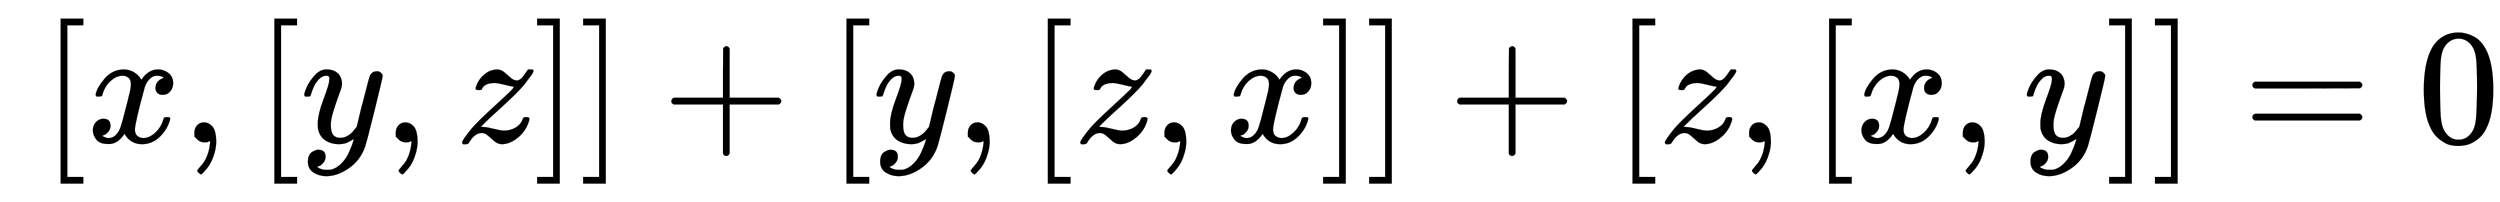
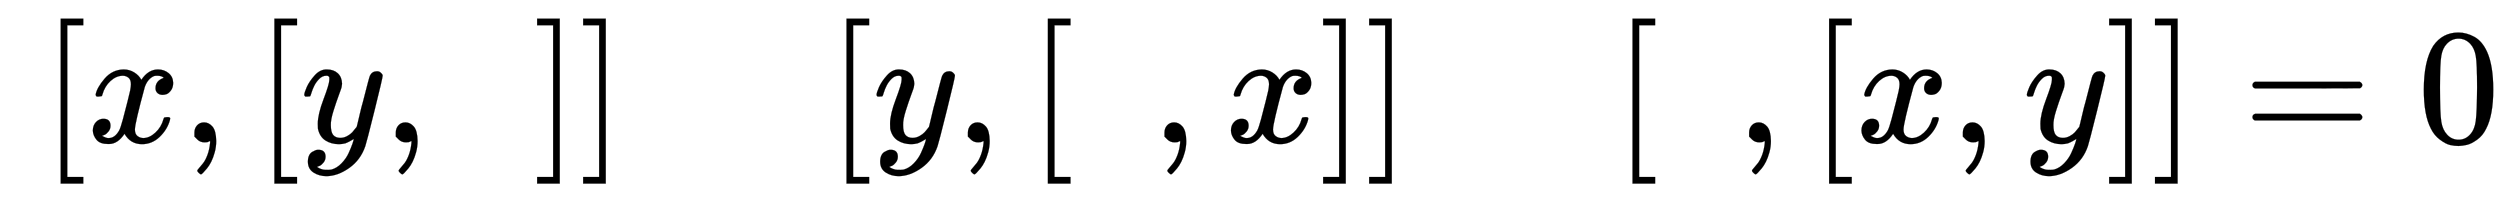
<svg xmlns="http://www.w3.org/2000/svg" xmlns:xlink="http://www.w3.org/1999/xlink" width="35.208ex" height="2.843ex" style="vertical-align: -0.838ex;" viewBox="0 -863.1 15158.9 1223.9" role="img" focusable="false" aria-labelledby="MathJax-SVG-1-Title">
  <title id="MathJax-SVG-1-Title">{\displaystyle \ [x,[y,z]]+[y,[z,x]]+[z,[x,y]]=0}</title>
  <defs aria-hidden="true">
    <path stroke-width="1" id="E1-MJMAIN-5B" d="M118 -250V750H255V710H158V-210H255V-250H118Z" />
    <path stroke-width="1" id="E1-MJMATHI-78" d="M52 289Q59 331 106 386T222 442Q257 442 286 424T329 379Q371 442 430 442Q467 442 494 420T522 361Q522 332 508 314T481 292T458 288Q439 288 427 299T415 328Q415 374 465 391Q454 404 425 404Q412 404 406 402Q368 386 350 336Q290 115 290 78Q290 50 306 38T341 26Q378 26 414 59T463 140Q466 150 469 151T485 153H489Q504 153 504 145Q504 144 502 134Q486 77 440 33T333 -11Q263 -11 227 52Q186 -10 133 -10H127Q78 -10 57 16T35 71Q35 103 54 123T99 143Q142 143 142 101Q142 81 130 66T107 46T94 41L91 40Q91 39 97 36T113 29T132 26Q168 26 194 71Q203 87 217 139T245 247T261 313Q266 340 266 352Q266 380 251 392T217 404Q177 404 142 372T93 290Q91 281 88 280T72 278H58Q52 284 52 289Z" />
    <path stroke-width="1" id="E1-MJMAIN-2C" d="M78 35T78 60T94 103T137 121Q165 121 187 96T210 8Q210 -27 201 -60T180 -117T154 -158T130 -185T117 -194Q113 -194 104 -185T95 -172Q95 -168 106 -156T131 -126T157 -76T173 -3V9L172 8Q170 7 167 6T161 3T152 1T140 0Q113 0 96 17Z" />
    <path stroke-width="1" id="E1-MJMATHI-79" d="M21 287Q21 301 36 335T84 406T158 442Q199 442 224 419T250 355Q248 336 247 334Q247 331 231 288T198 191T182 105Q182 62 196 45T238 27Q261 27 281 38T312 61T339 94Q339 95 344 114T358 173T377 247Q415 397 419 404Q432 431 462 431Q475 431 483 424T494 412T496 403Q496 390 447 193T391 -23Q363 -106 294 -155T156 -205Q111 -205 77 -183T43 -117Q43 -95 50 -80T69 -58T89 -48T106 -45Q150 -45 150 -87Q150 -107 138 -122T115 -142T102 -147L99 -148Q101 -153 118 -160T152 -167H160Q177 -167 186 -165Q219 -156 247 -127T290 -65T313 -9T321 21L315 17Q309 13 296 6T270 -6Q250 -11 231 -11Q185 -11 150 11T104 82Q103 89 103 113Q103 170 138 262T173 379Q173 380 173 381Q173 390 173 393T169 400T158 404H154Q131 404 112 385T82 344T65 302T57 280Q55 278 41 278H27Q21 284 21 287Z" />
-     <path stroke-width="1" id="E1-MJMATHI-7A" d="M347 338Q337 338 294 349T231 360Q211 360 197 356T174 346T162 335T155 324L153 320Q150 317 138 317Q117 317 117 325Q117 330 120 339Q133 378 163 406T229 440Q241 442 246 442Q271 442 291 425T329 392T367 375Q389 375 411 408T434 441Q435 442 449 442H462Q468 436 468 434Q468 430 463 420T449 399T432 377T418 358L411 349Q368 298 275 214T160 106L148 94L163 93Q185 93 227 82T290 71Q328 71 360 90T402 140Q406 149 409 151T424 153Q443 153 443 143Q443 138 442 134Q425 72 376 31T278 -11Q252 -11 232 6T193 40T155 57Q111 57 76 -3Q70 -11 59 -11H54H41Q35 -5 35 -2Q35 13 93 84Q132 129 225 214T340 322Q352 338 347 338Z" />
    <path stroke-width="1" id="E1-MJMAIN-5D" d="M22 710V750H159V-250H22V-210H119V710H22Z" />
-     <path stroke-width="1" id="E1-MJMAIN-2B" d="M56 237T56 250T70 270H369V420L370 570Q380 583 389 583Q402 583 409 568V270H707Q722 262 722 250T707 230H409V-68Q401 -82 391 -82H389H387Q375 -82 369 -68V230H70Q56 237 56 250Z" />
    <path stroke-width="1" id="E1-MJMAIN-3D" d="M56 347Q56 360 70 367H707Q722 359 722 347Q722 336 708 328L390 327H72Q56 332 56 347ZM56 153Q56 168 72 173H708Q722 163 722 153Q722 140 707 133H70Q56 140 56 153Z" />
    <path stroke-width="1" id="E1-MJMAIN-30" d="M96 585Q152 666 249 666Q297 666 345 640T423 548Q460 465 460 320Q460 165 417 83Q397 41 362 16T301 -15T250 -22Q224 -22 198 -16T137 16T82 83Q39 165 39 320Q39 494 96 585ZM321 597Q291 629 250 629Q208 629 178 597Q153 571 145 525T137 333Q137 175 145 125T181 46Q209 16 250 16Q290 16 318 46Q347 76 354 130T362 333Q362 478 354 524T321 597Z" />
  </defs>
  <g stroke="currentColor" fill="currentColor" stroke-width="0" transform="matrix(1 0 0 -1 0 0)" aria-hidden="true">
    <use xlink:href="#E1-MJMAIN-5B" x="250" y="0" />
    <use xlink:href="#E1-MJMATHI-78" x="528" y="0" />
    <use xlink:href="#E1-MJMAIN-2C" x="1101" y="0" />
    <use xlink:href="#E1-MJMAIN-5B" x="1546" y="0" />
    <use xlink:href="#E1-MJMATHI-79" x="1824" y="0" />
    <use xlink:href="#E1-MJMAIN-2C" x="2322" y="0" />
    <use xlink:href="#E1-MJMATHI-7A" x="2767" y="0" />
    <use xlink:href="#E1-MJMAIN-5D" x="3235" y="0" />
    <use xlink:href="#E1-MJMAIN-5D" x="3514" y="0" />
    <use xlink:href="#E1-MJMAIN-2B" x="4015" y="0" />
    <use xlink:href="#E1-MJMAIN-5B" x="5015" y="0" />
    <use xlink:href="#E1-MJMATHI-79" x="5294" y="0" />
    <use xlink:href="#E1-MJMAIN-2C" x="5791" y="0" />
    <use xlink:href="#E1-MJMAIN-5B" x="6236" y="0" />
    <use xlink:href="#E1-MJMATHI-7A" x="6515" y="0" />
    <use xlink:href="#E1-MJMAIN-2C" x="6983" y="0" />
    <use xlink:href="#E1-MJMATHI-78" x="7429" y="0" />
    <use xlink:href="#E1-MJMAIN-5D" x="8001" y="0" />
    <use xlink:href="#E1-MJMAIN-5D" x="8280" y="0" />
    <use xlink:href="#E1-MJMAIN-2B" x="8780" y="0" />
    <use xlink:href="#E1-MJMAIN-5B" x="9781" y="0" />
    <use xlink:href="#E1-MJMATHI-7A" x="10060" y="0" />
    <use xlink:href="#E1-MJMAIN-2C" x="10528" y="0" />
    <use xlink:href="#E1-MJMAIN-5B" x="10973" y="0" />
    <use xlink:href="#E1-MJMATHI-78" x="11252" y="0" />
    <use xlink:href="#E1-MJMAIN-2C" x="11824" y="0" />
    <use xlink:href="#E1-MJMATHI-79" x="12269" y="0" />
    <use xlink:href="#E1-MJMAIN-5D" x="12767" y="0" />
    <use xlink:href="#E1-MJMAIN-5D" x="13045" y="0" />
    <use xlink:href="#E1-MJMAIN-3D" x="13602" y="0" />
    <use xlink:href="#E1-MJMAIN-30" x="14658" y="0" />
  </g>
</svg>